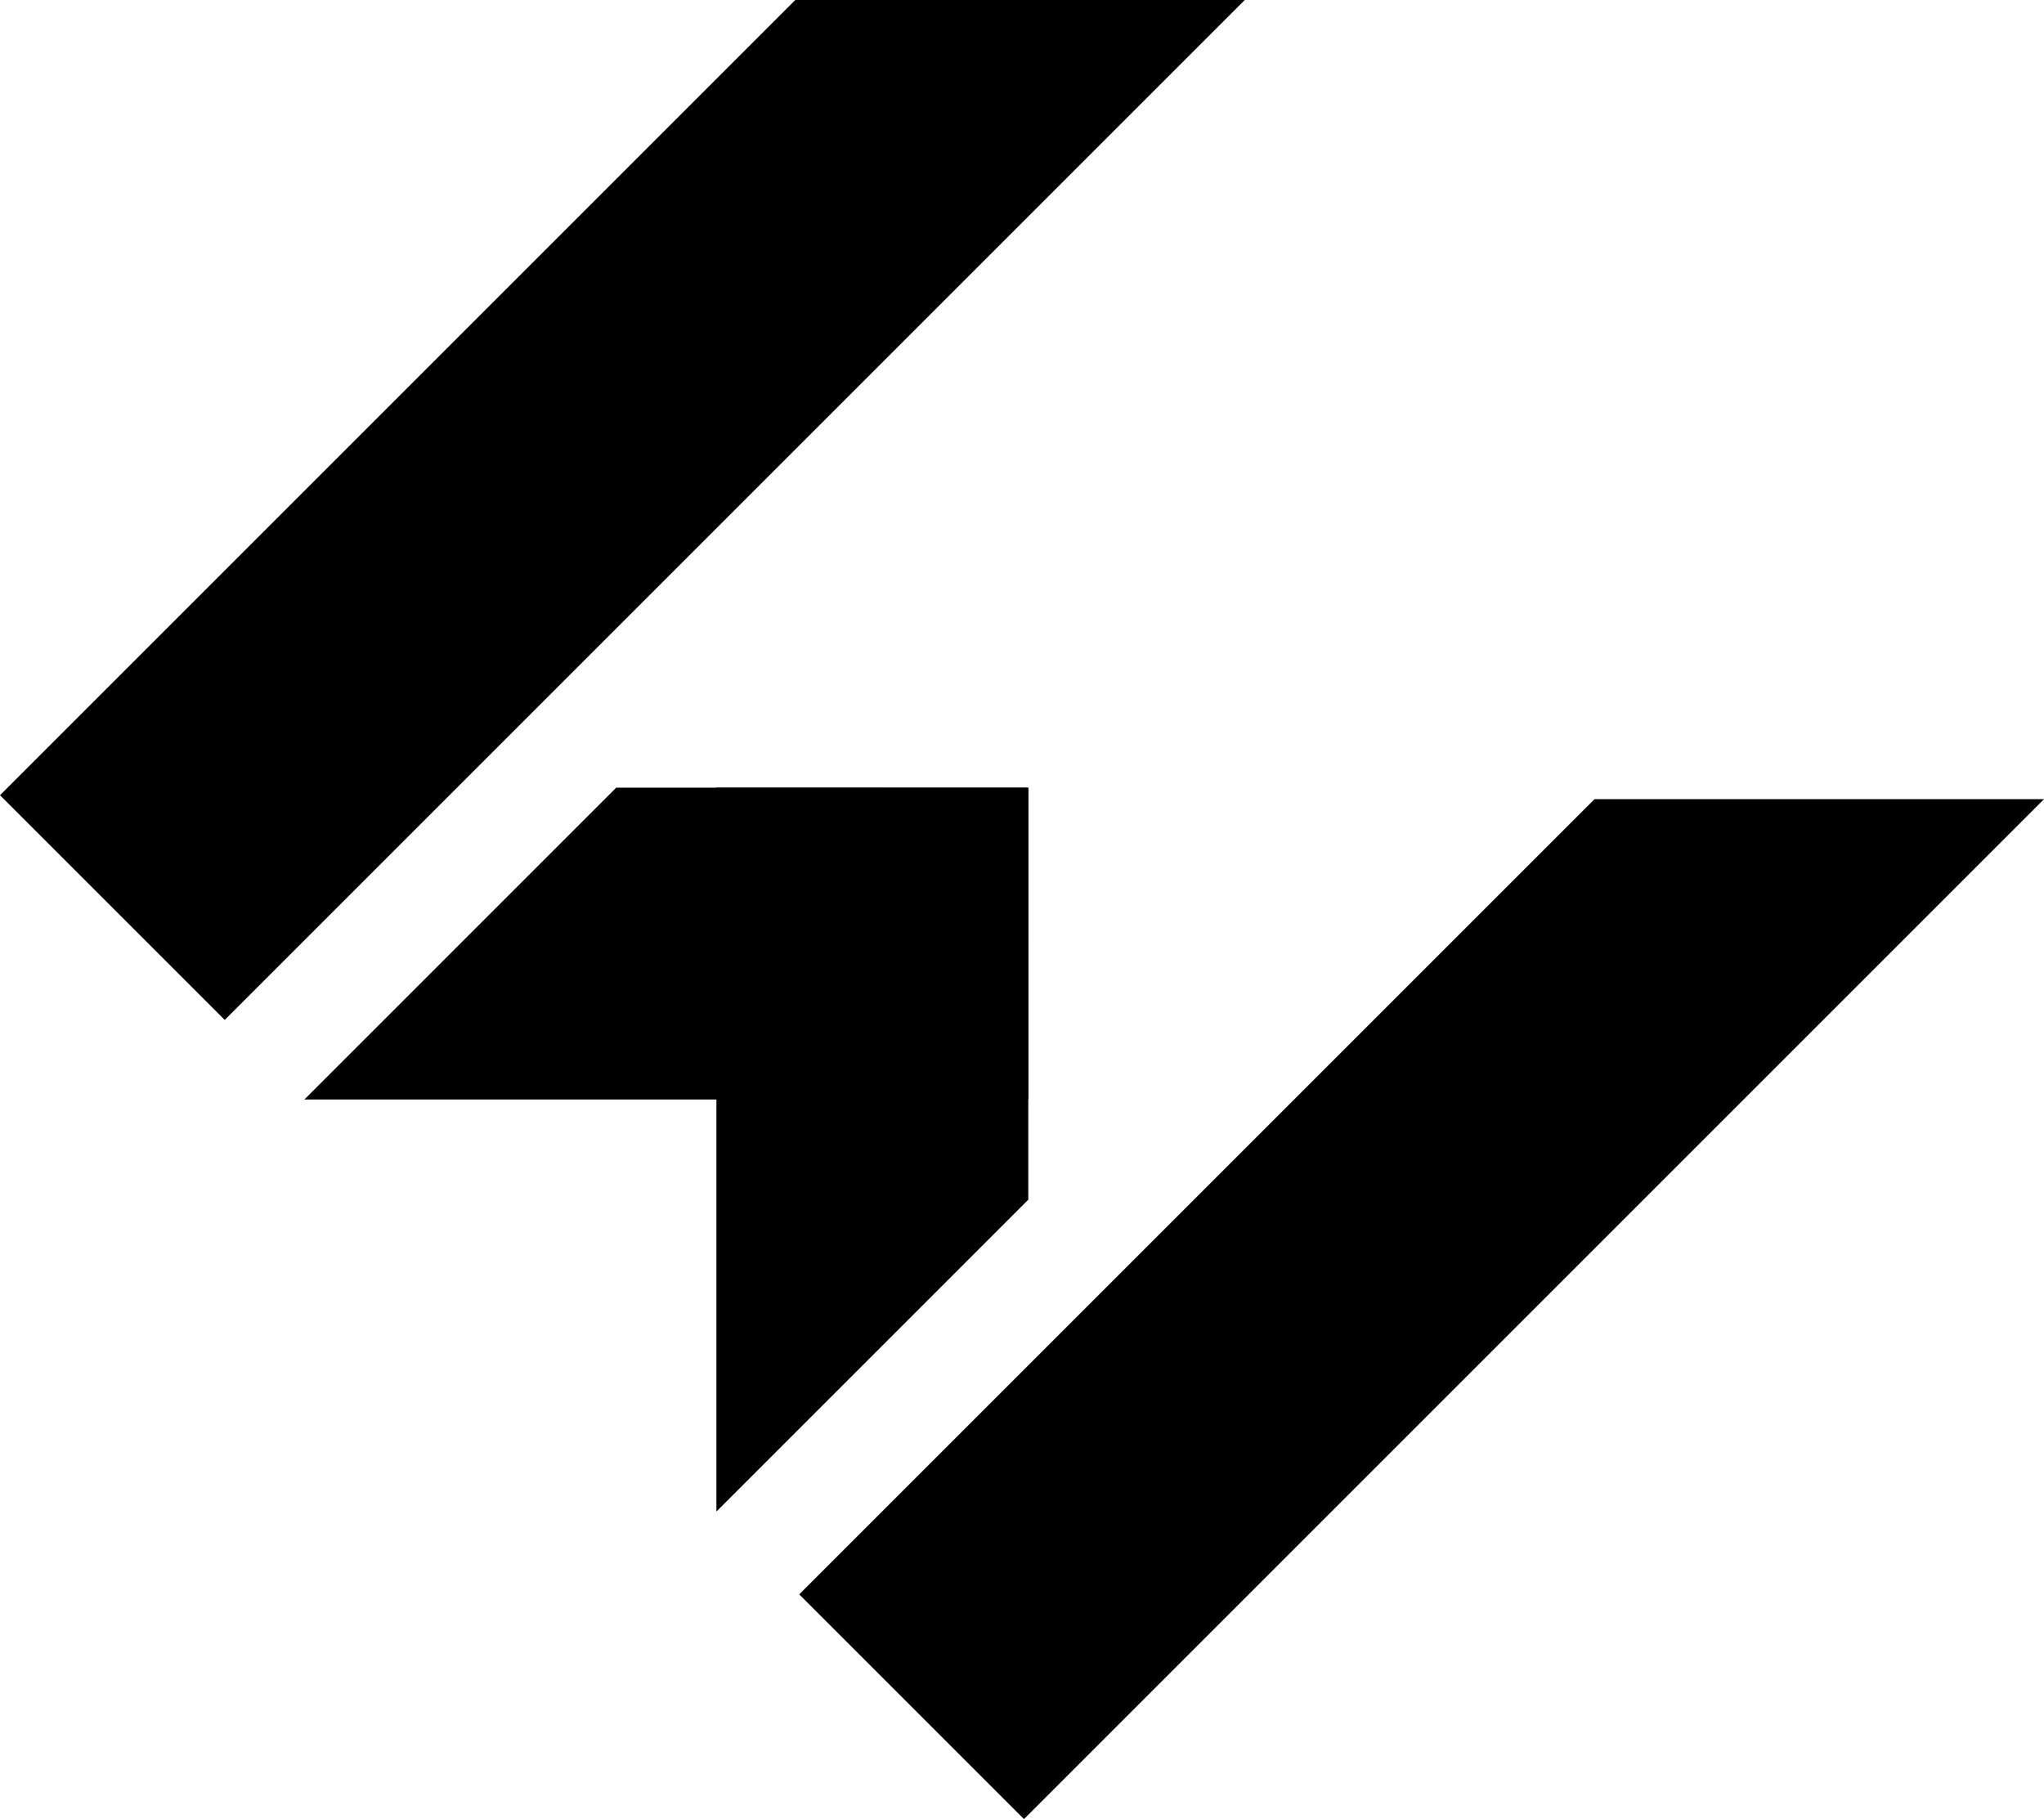
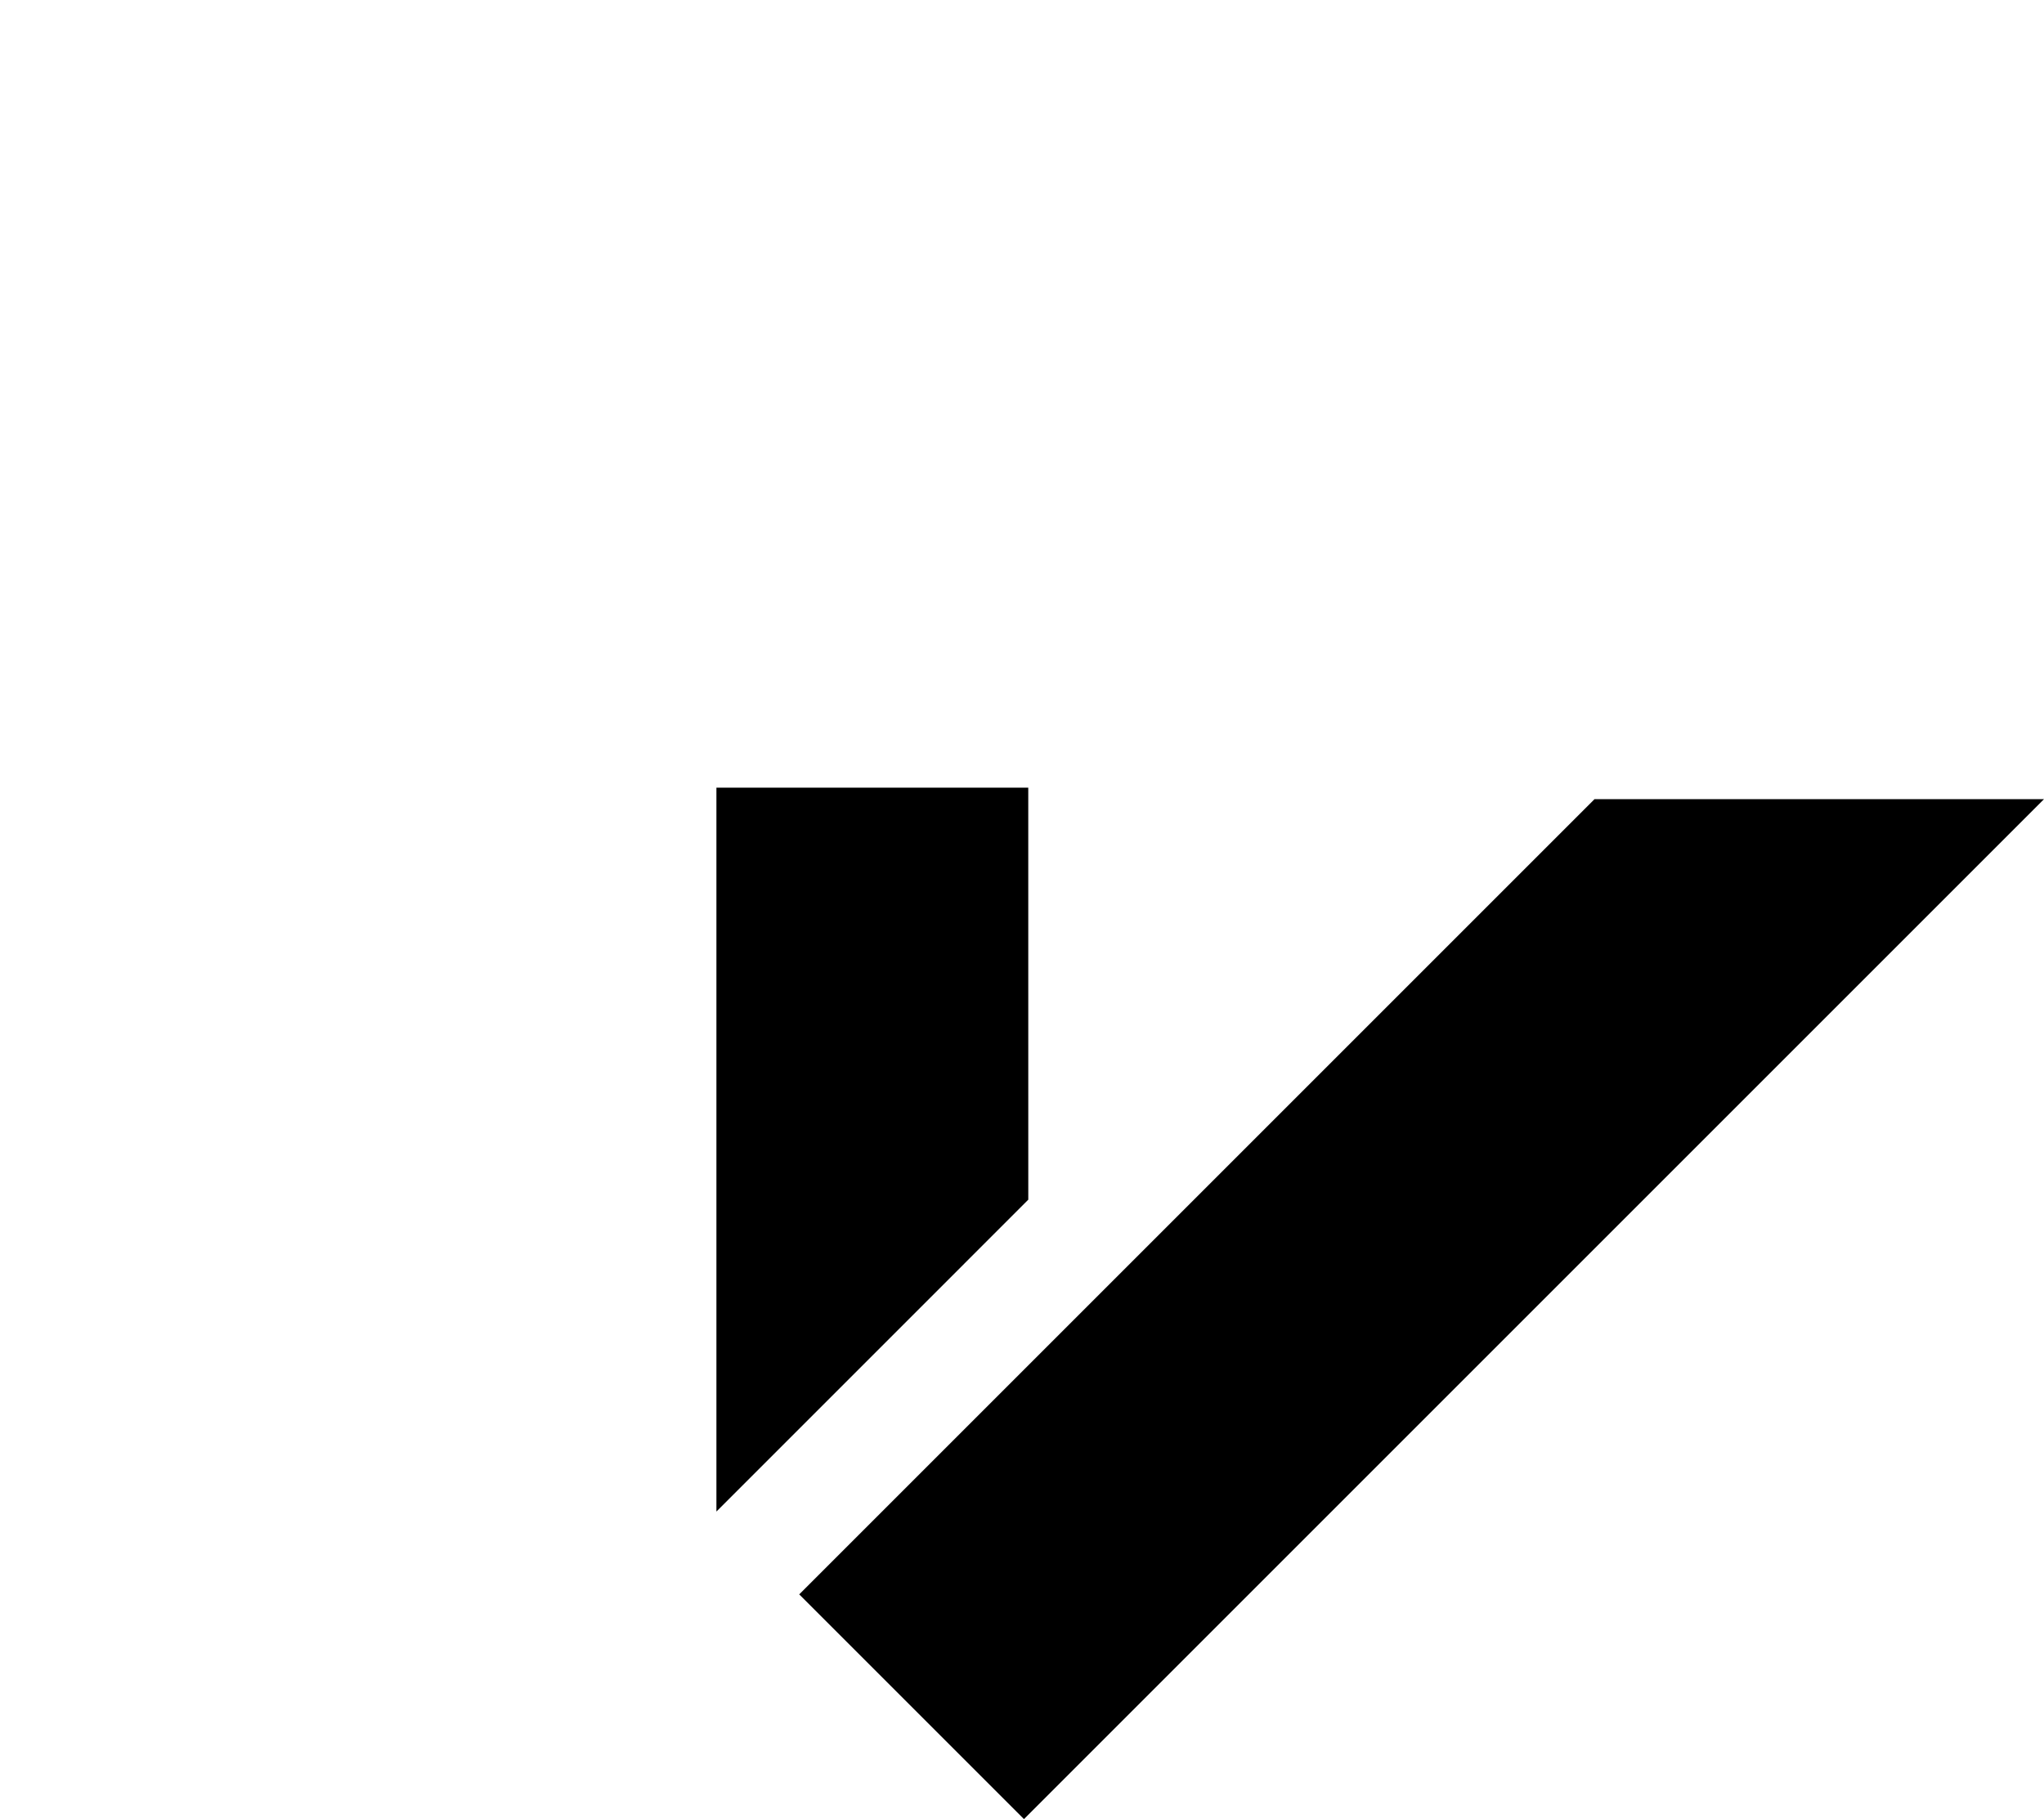
<svg xmlns="http://www.w3.org/2000/svg" data-bbox="0 0 767.34 682.97" viewBox="0 0 767.34 682.97" data-type="shape">
  <g>
-     <path d="M386.03 412.81H114.26l117.08-117.09 154.69.02" />
    <path d="M268.95 295.72V567.5l117.08-117.09-.01-154.69" />
    <path d="m384.41 682.97-84.37-84.37L598.6 300.04h168.74L384.41 682.97z" />
-     <path d="M84.37 382.93 0 298.56 298.56 0H467.3L84.37 382.93z" />
  </g>
</svg>